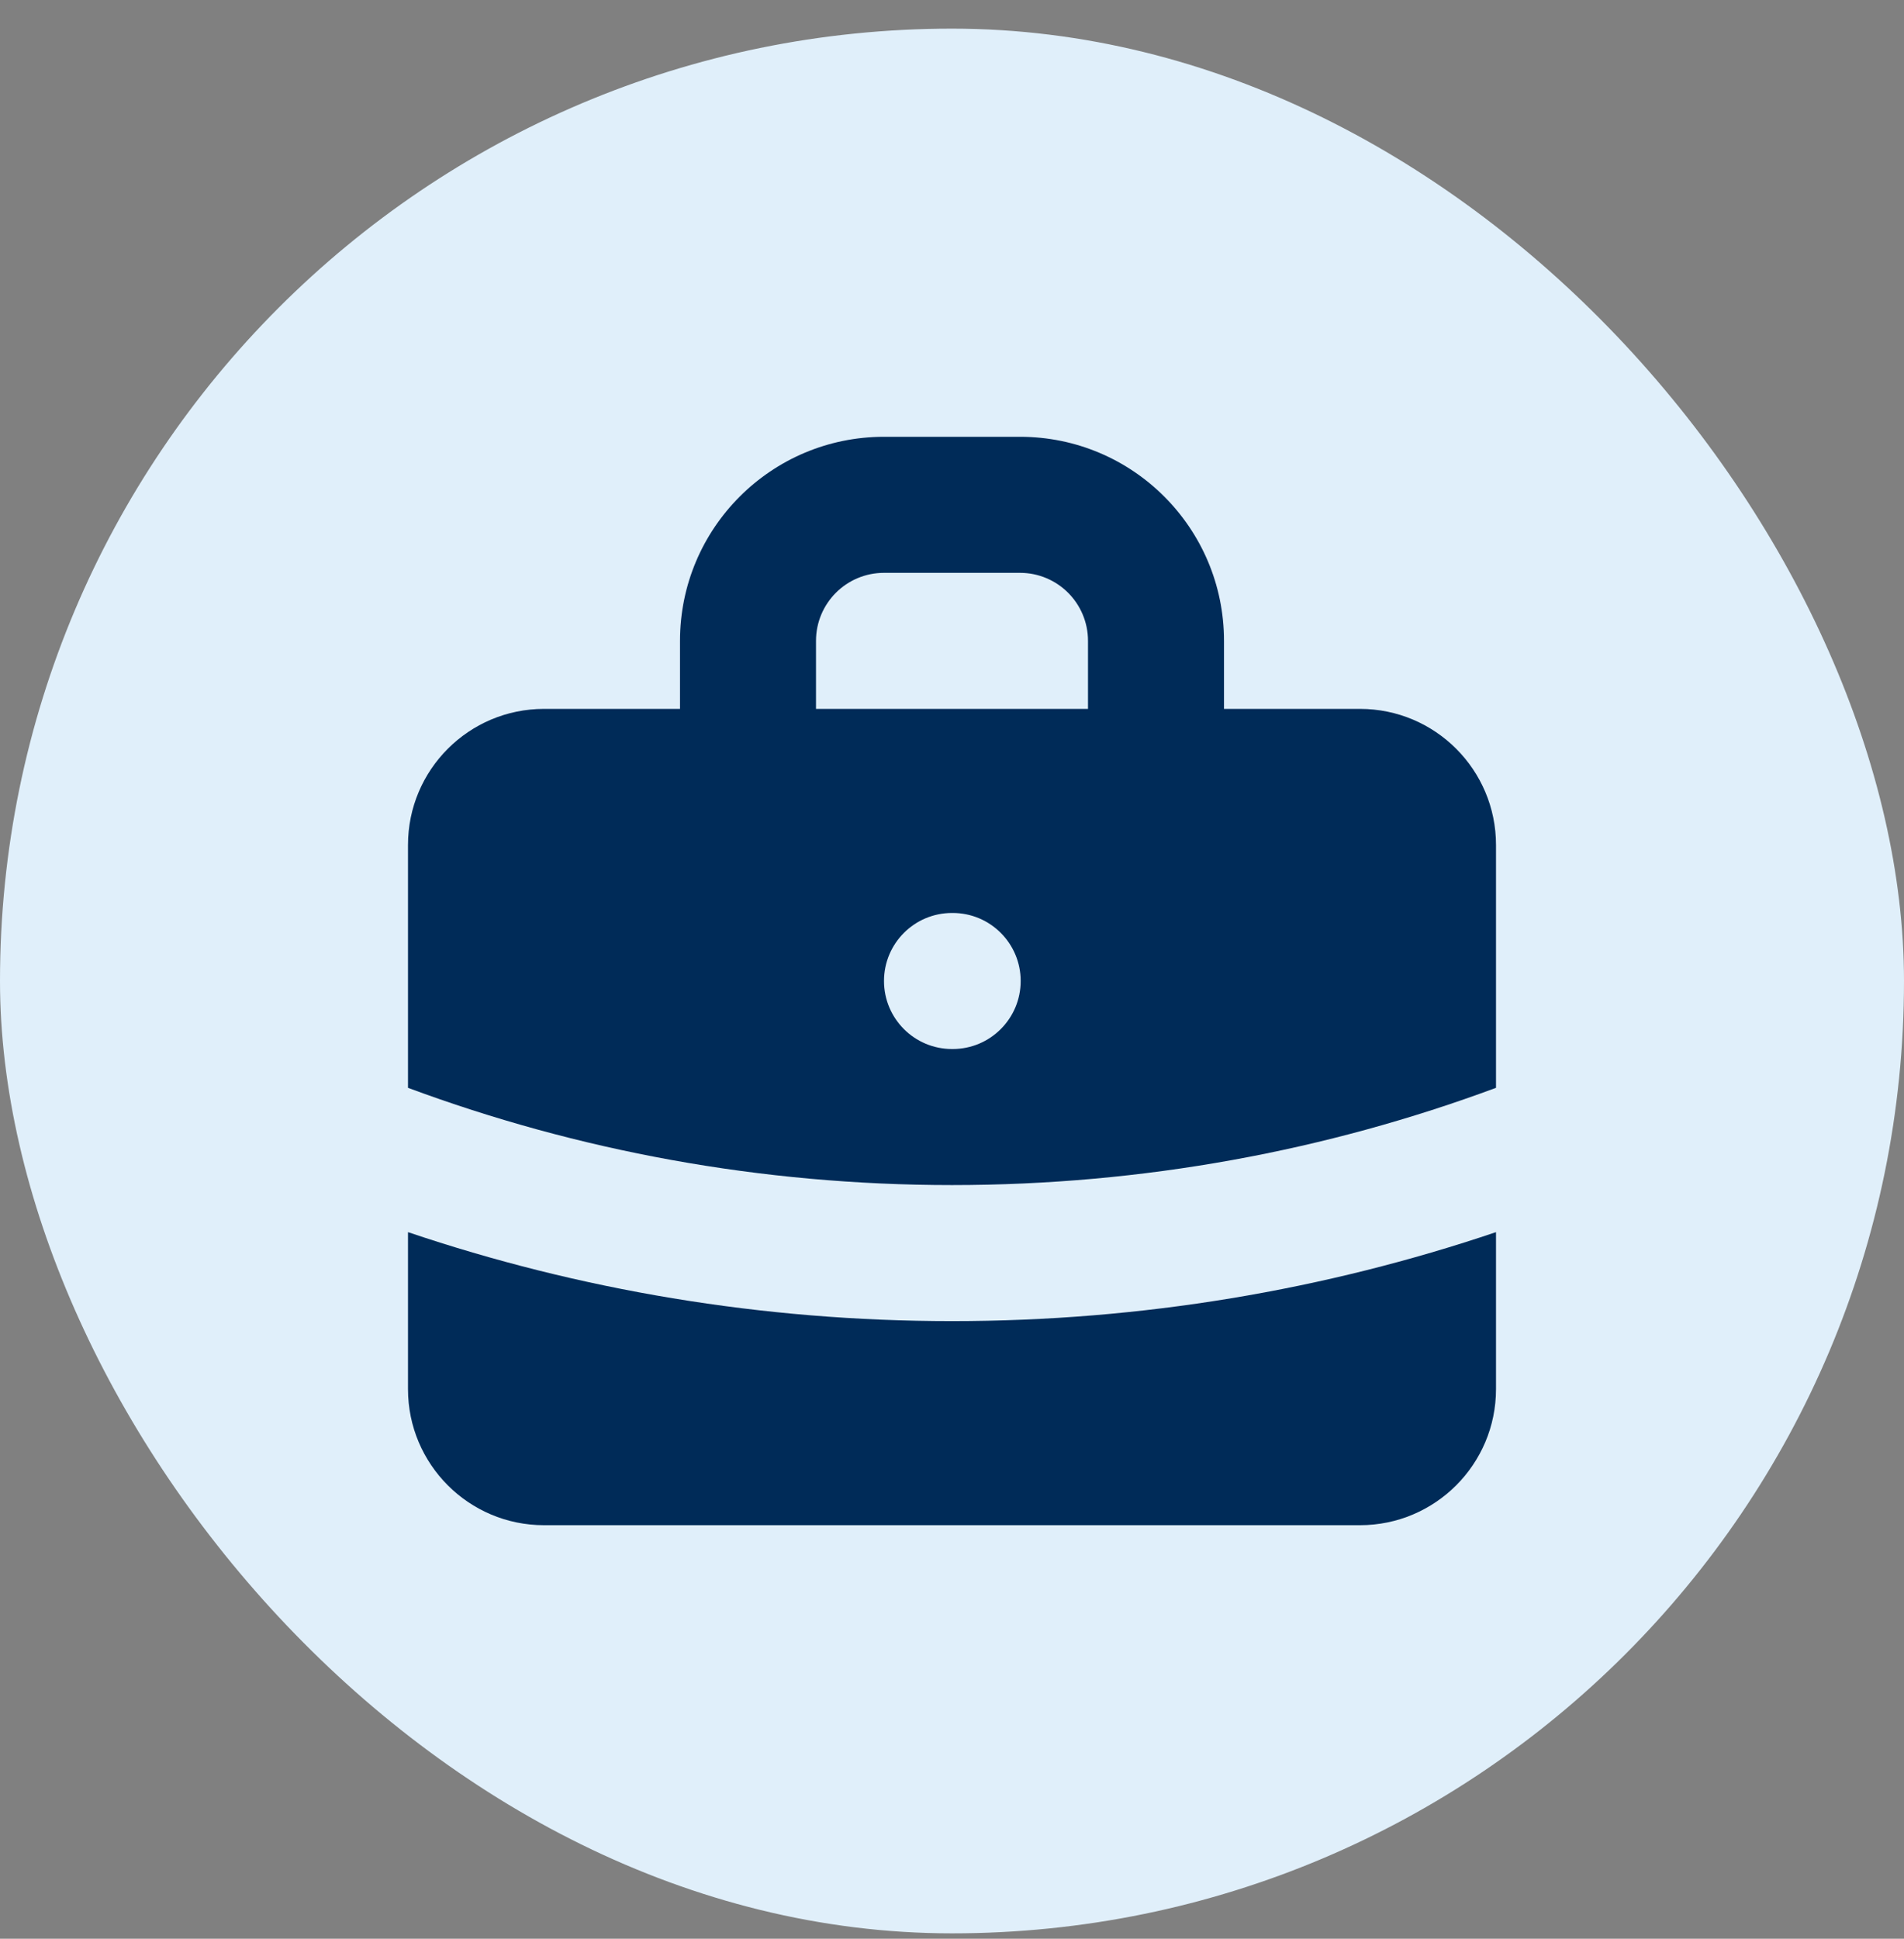
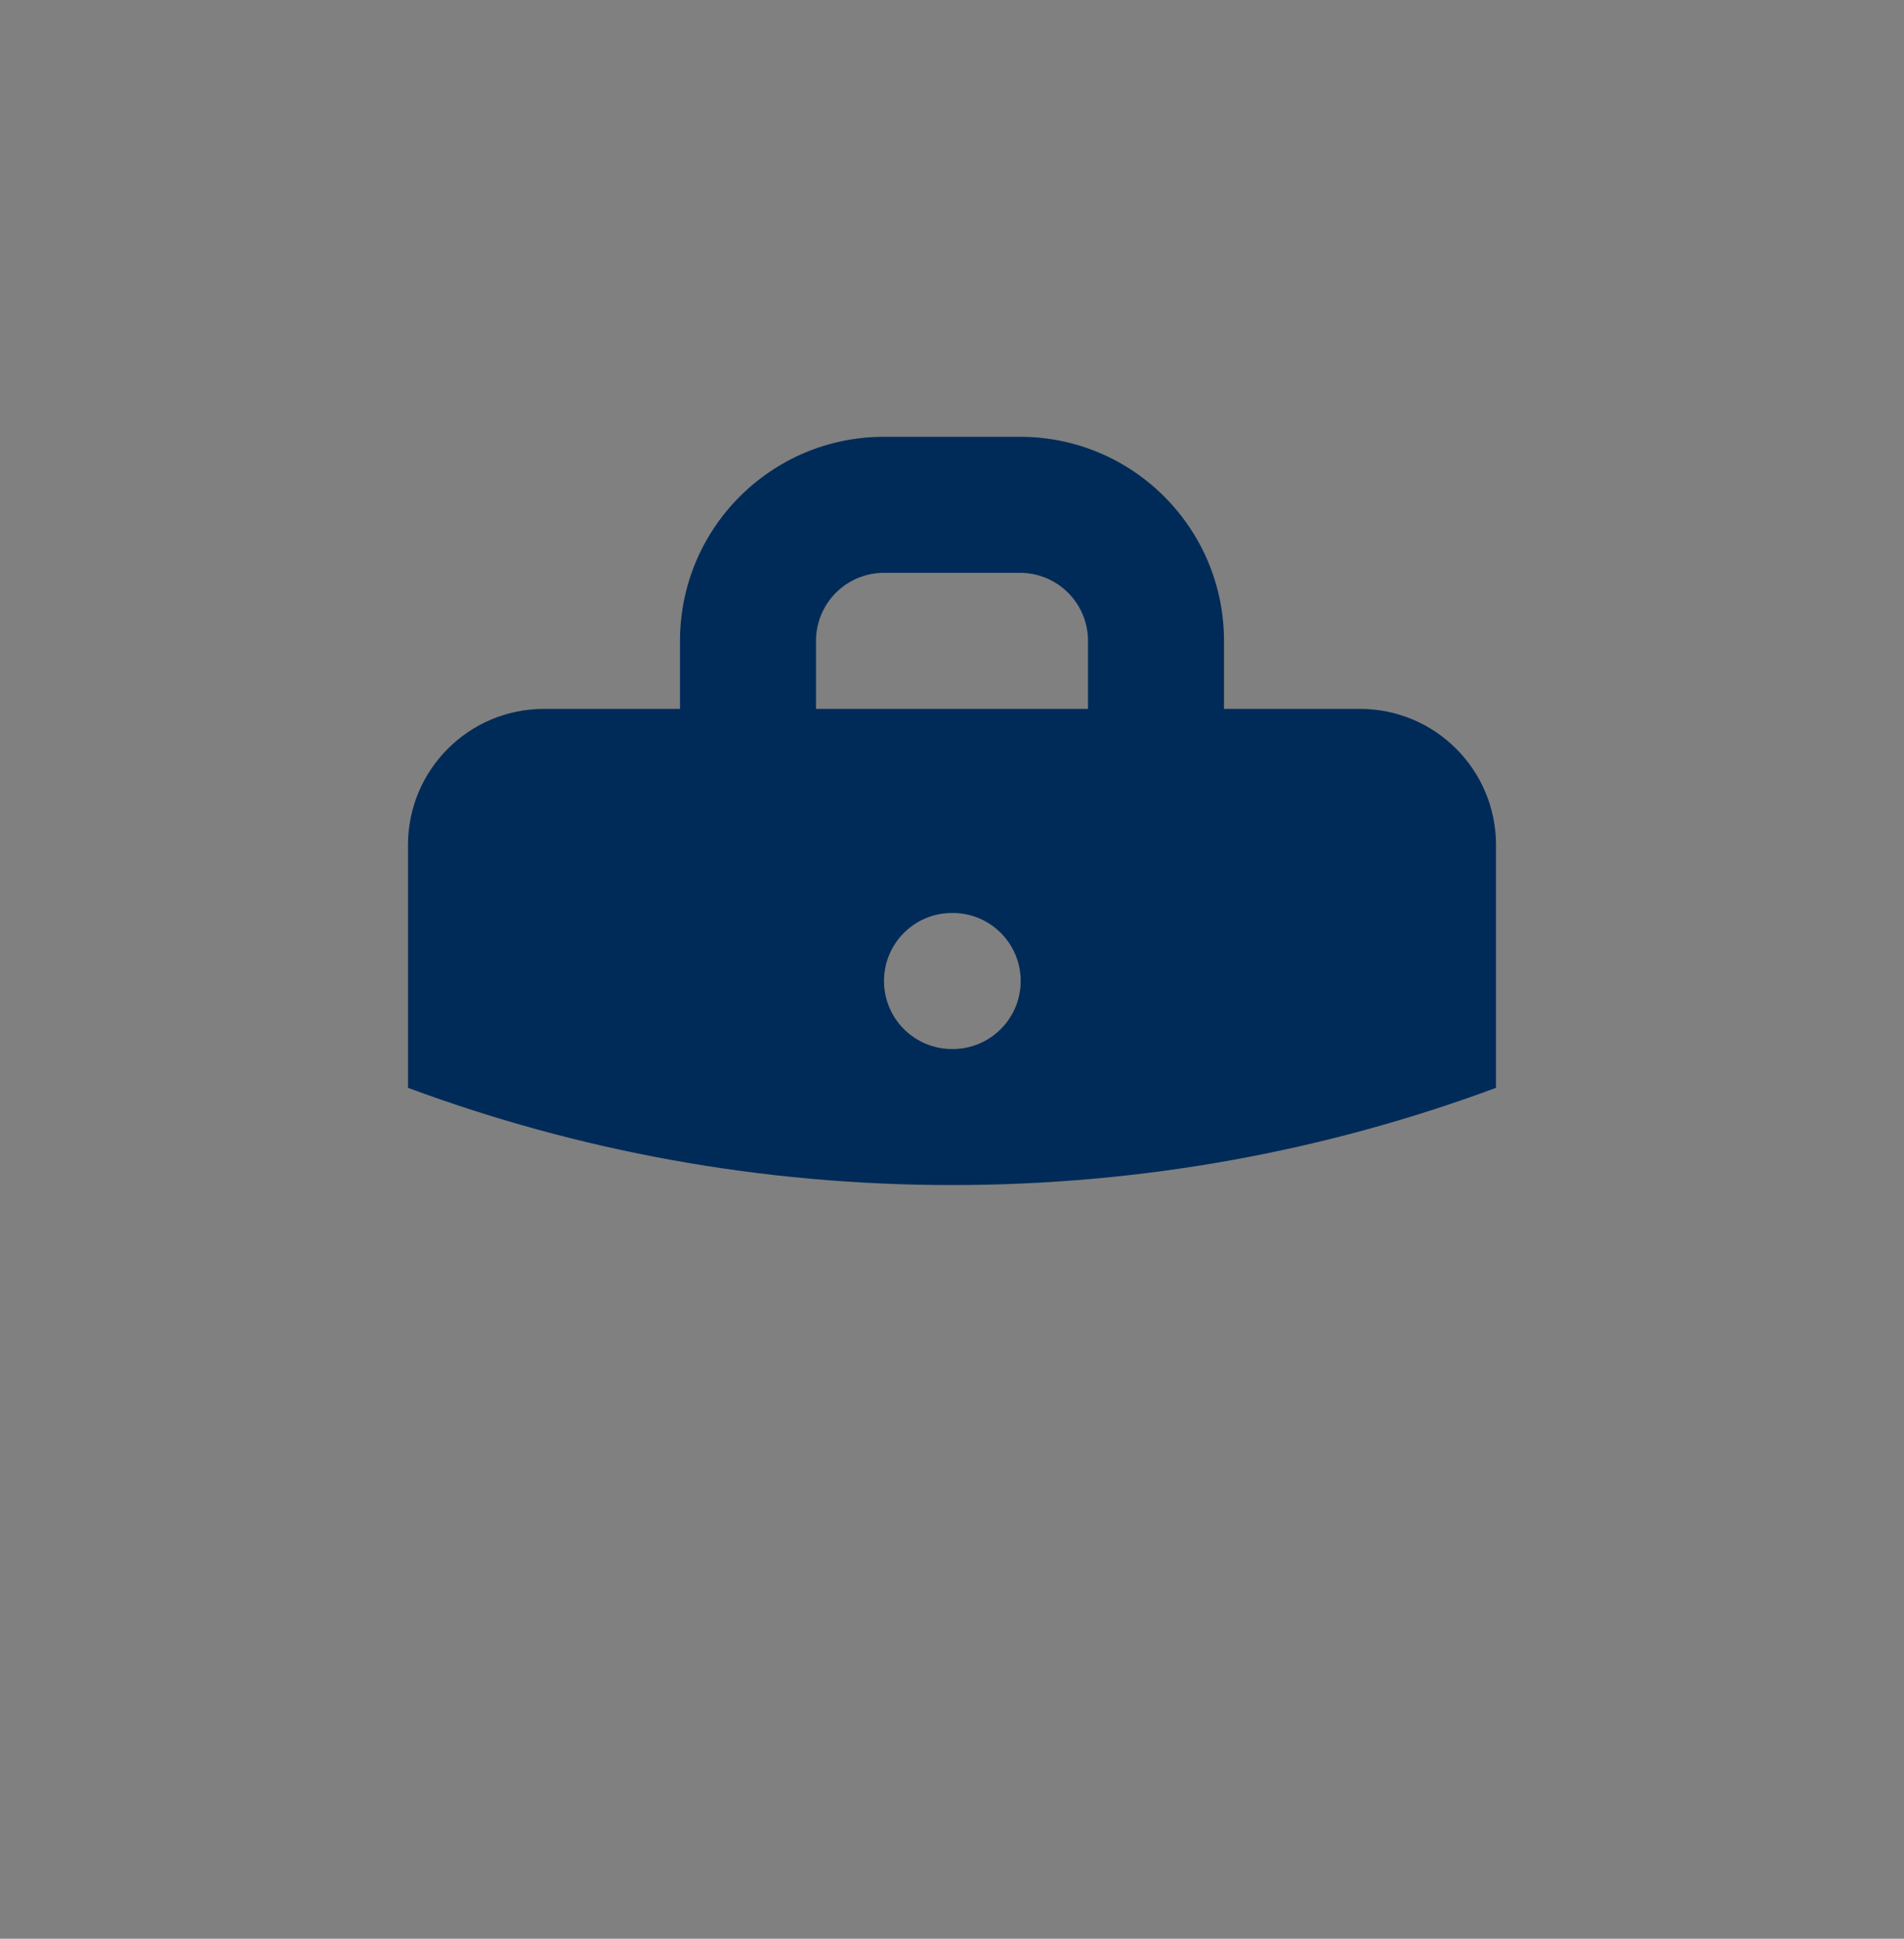
<svg xmlns="http://www.w3.org/2000/svg" width="56" height="57" viewBox="0 0 56 57" fill="none">
  <rect x="0" y="0" width="56" height="57" fill="#808080" stroke="none" />
-   <rect y="0.842" width="56" height="56" rx="28" fill="#E0EFFA" />
  <path fill-rule="evenodd" clip-rule="evenodd" d="M20 20.842V18.842C20 15.528 22.686 12.842 26 12.842H30C33.314 12.842 36 15.528 36 18.842V20.842H40C42.209 20.842 44 22.633 44 24.842V31.983C39.019 33.831 33.63 34.842 28 34.842C22.37 34.842 16.981 33.831 12 31.983V24.842C12 22.633 13.791 20.842 16 20.842H20ZM24 18.842C24 17.737 24.895 16.842 26 16.842H30C31.105 16.842 32 17.737 32 18.842V20.842H24V18.842ZM26 28.842C26 27.737 26.895 26.842 28 26.842H28.02C29.125 26.842 30.02 27.737 30.02 28.842C30.02 29.946 29.125 30.842 28.02 30.842H28C26.895 30.842 26 29.946 26 28.842Z" fill="#002B58" />
-   <path d="M12 36.226V40.842C12 43.051 13.791 44.842 16 44.842H40C42.209 44.842 44 43.051 44 40.842V36.226C38.974 37.923 33.593 38.842 28 38.842C22.407 38.842 17.026 37.923 12 36.226Z" fill="#002B58" />
</svg>